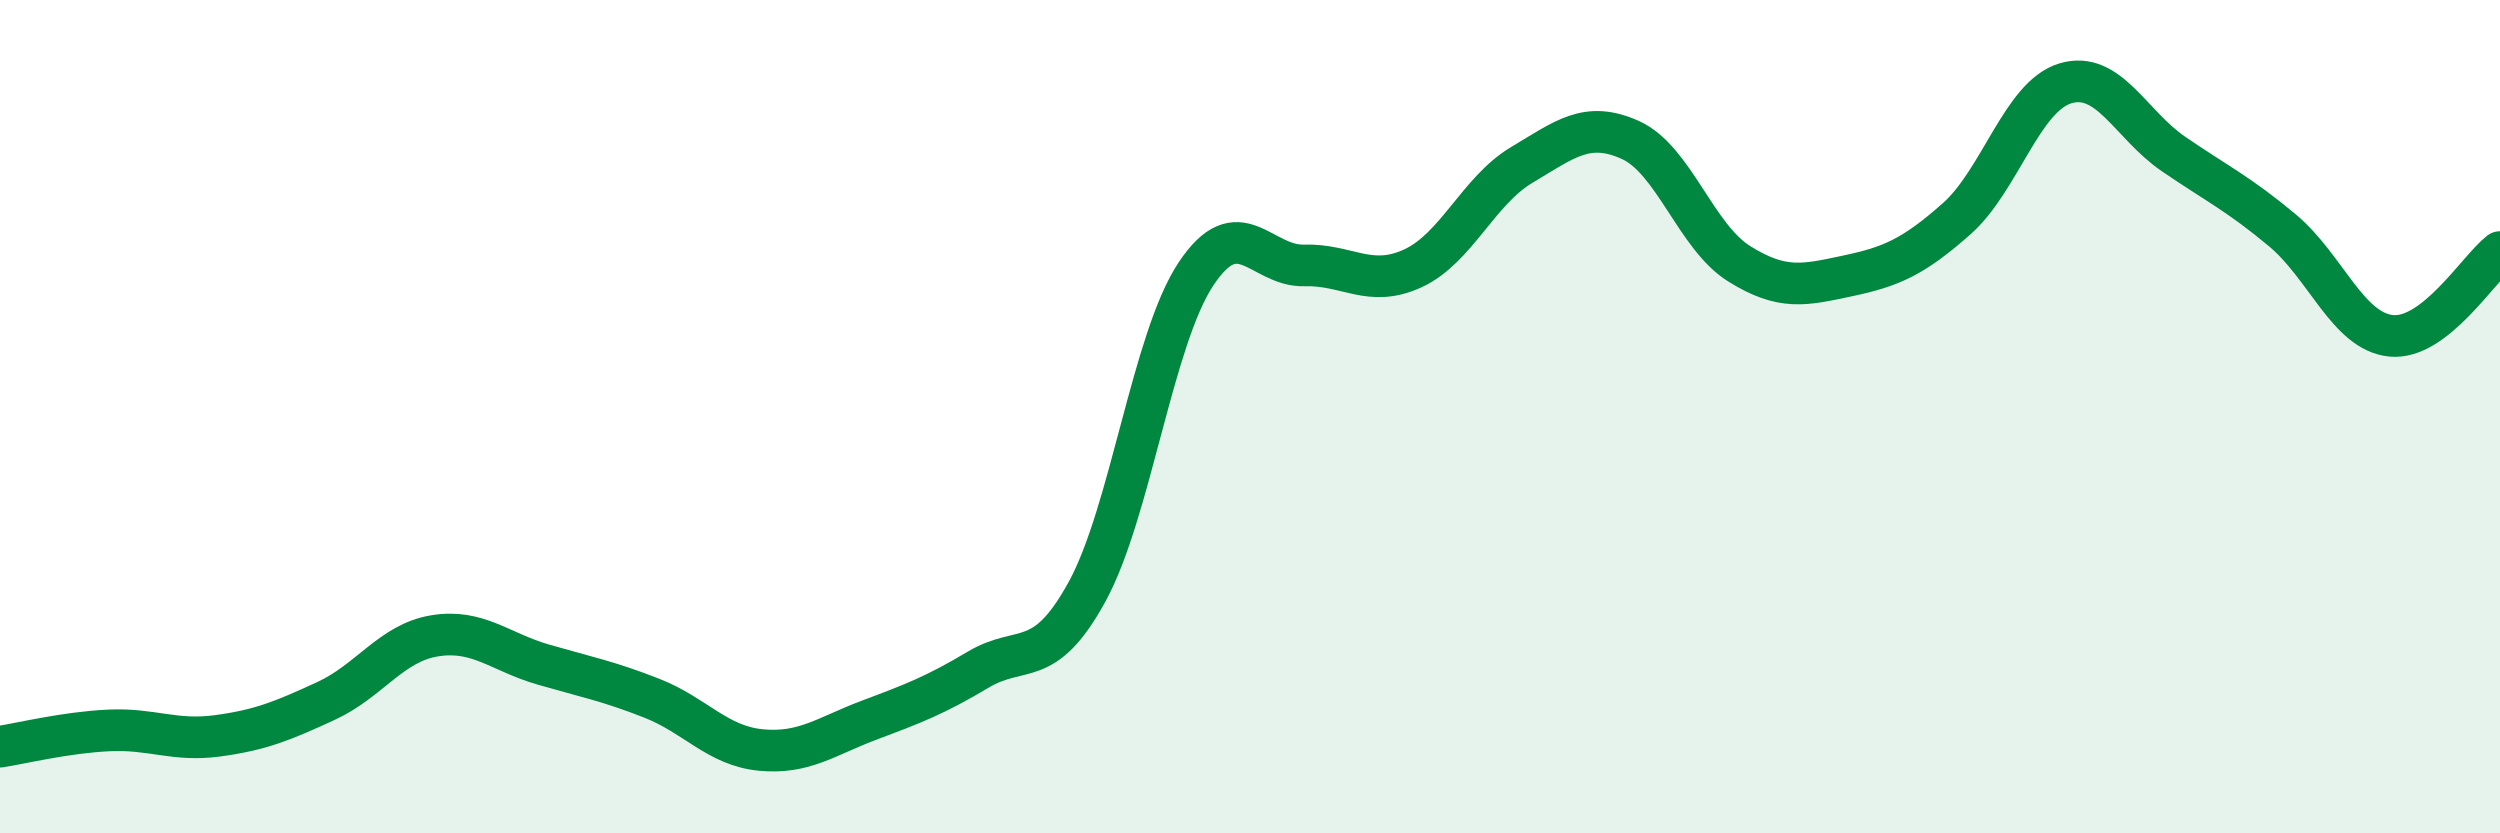
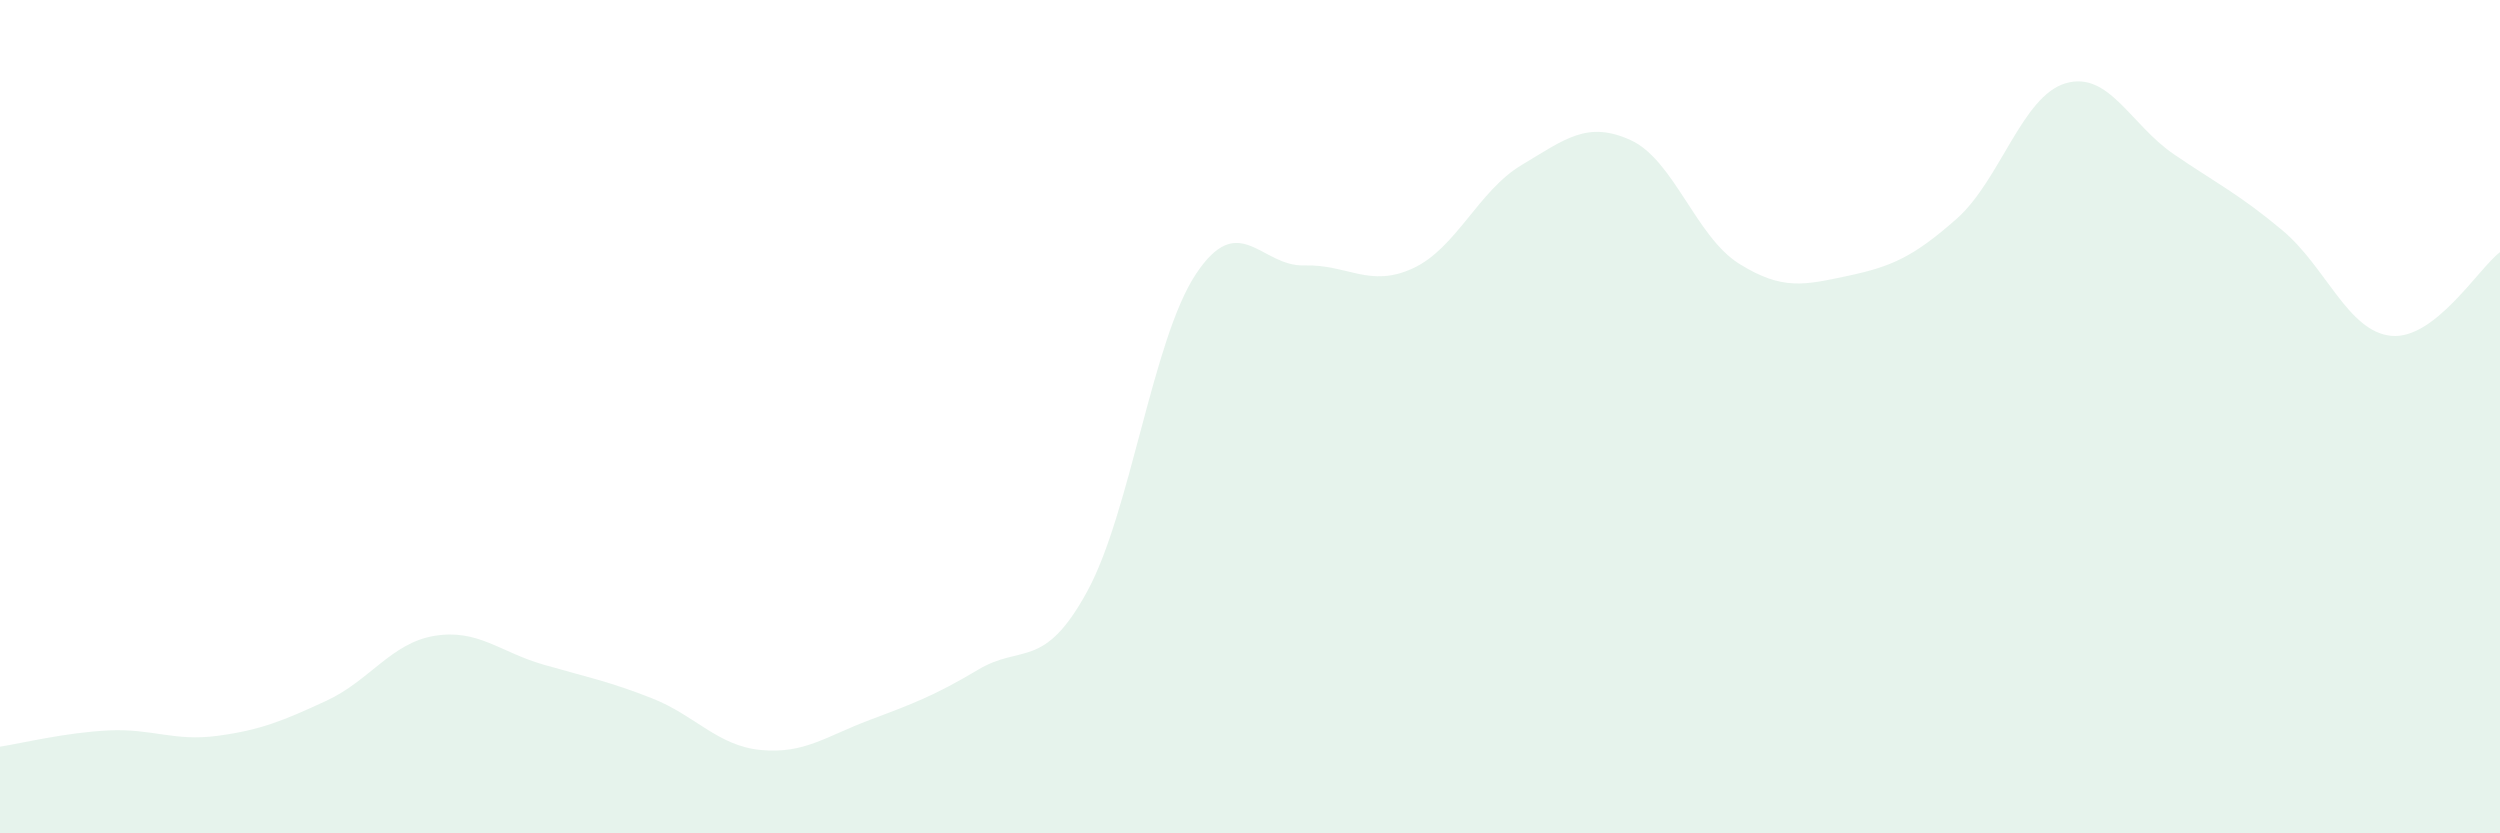
<svg xmlns="http://www.w3.org/2000/svg" width="60" height="20" viewBox="0 0 60 20">
  <path d="M 0,17.92 C 0.52,17.84 1.57,17.58 2.61,17.53 C 3.65,17.48 4.18,17.8 5.22,17.66 C 6.26,17.52 6.79,17.3 7.83,16.82 C 8.87,16.34 9.39,15.43 10.43,15.26 C 11.47,15.09 12,15.65 13.04,15.95 C 14.08,16.25 14.61,16.35 15.65,16.76 C 16.69,17.17 17.22,17.9 18.26,18 C 19.3,18.1 19.83,17.67 20.87,17.28 C 21.91,16.89 22.44,16.69 23.48,16.07 C 24.52,15.45 25.05,16.1 26.09,14.2 C 27.13,12.3 27.66,8.15 28.7,6.58 C 29.74,5.01 30.26,6.4 31.3,6.37 C 32.34,6.34 32.87,6.92 33.91,6.44 C 34.95,5.96 35.48,4.58 36.52,3.96 C 37.56,3.34 38.09,2.89 39.13,3.36 C 40.17,3.83 40.7,5.68 41.74,6.33 C 42.78,6.98 43.31,6.84 44.35,6.62 C 45.39,6.4 45.92,6.17 46.96,5.25 C 48,4.33 48.53,2.31 49.57,2 C 50.61,1.69 51.13,2.99 52.17,3.7 C 53.21,4.41 53.74,4.66 54.78,5.53 C 55.82,6.4 56.35,7.96 57.39,8.06 C 58.43,8.16 59.48,6.45 60,6.05L60 20L0 20Z" fill="#008740" opacity="0.1" stroke-linecap="round" stroke-linejoin="round" />
-   <path d="M 0,17.92 C 0.52,17.84 1.57,17.58 2.61,17.53 C 3.65,17.48 4.18,17.8 5.22,17.66 C 6.26,17.52 6.79,17.3 7.83,16.82 C 8.87,16.34 9.39,15.43 10.43,15.26 C 11.47,15.09 12,15.65 13.04,15.95 C 14.08,16.25 14.61,16.35 15.65,16.76 C 16.69,17.17 17.22,17.9 18.26,18 C 19.3,18.1 19.83,17.67 20.87,17.28 C 21.91,16.89 22.44,16.69 23.48,16.07 C 24.52,15.45 25.05,16.1 26.09,14.2 C 27.13,12.3 27.66,8.15 28.7,6.58 C 29.74,5.01 30.26,6.4 31.3,6.37 C 32.34,6.34 32.87,6.92 33.91,6.44 C 34.95,5.96 35.48,4.58 36.52,3.96 C 37.56,3.34 38.09,2.89 39.13,3.36 C 40.17,3.83 40.7,5.68 41.74,6.33 C 42.78,6.98 43.31,6.84 44.35,6.62 C 45.39,6.4 45.92,6.17 46.96,5.25 C 48,4.33 48.53,2.31 49.57,2 C 50.61,1.69 51.13,2.99 52.17,3.7 C 53.21,4.41 53.74,4.66 54.78,5.53 C 55.82,6.4 56.35,7.96 57.39,8.06 C 58.43,8.16 59.48,6.45 60,6.05" stroke="#008740" stroke-width="1" fill="none" stroke-linecap="round" stroke-linejoin="round" />
</svg>